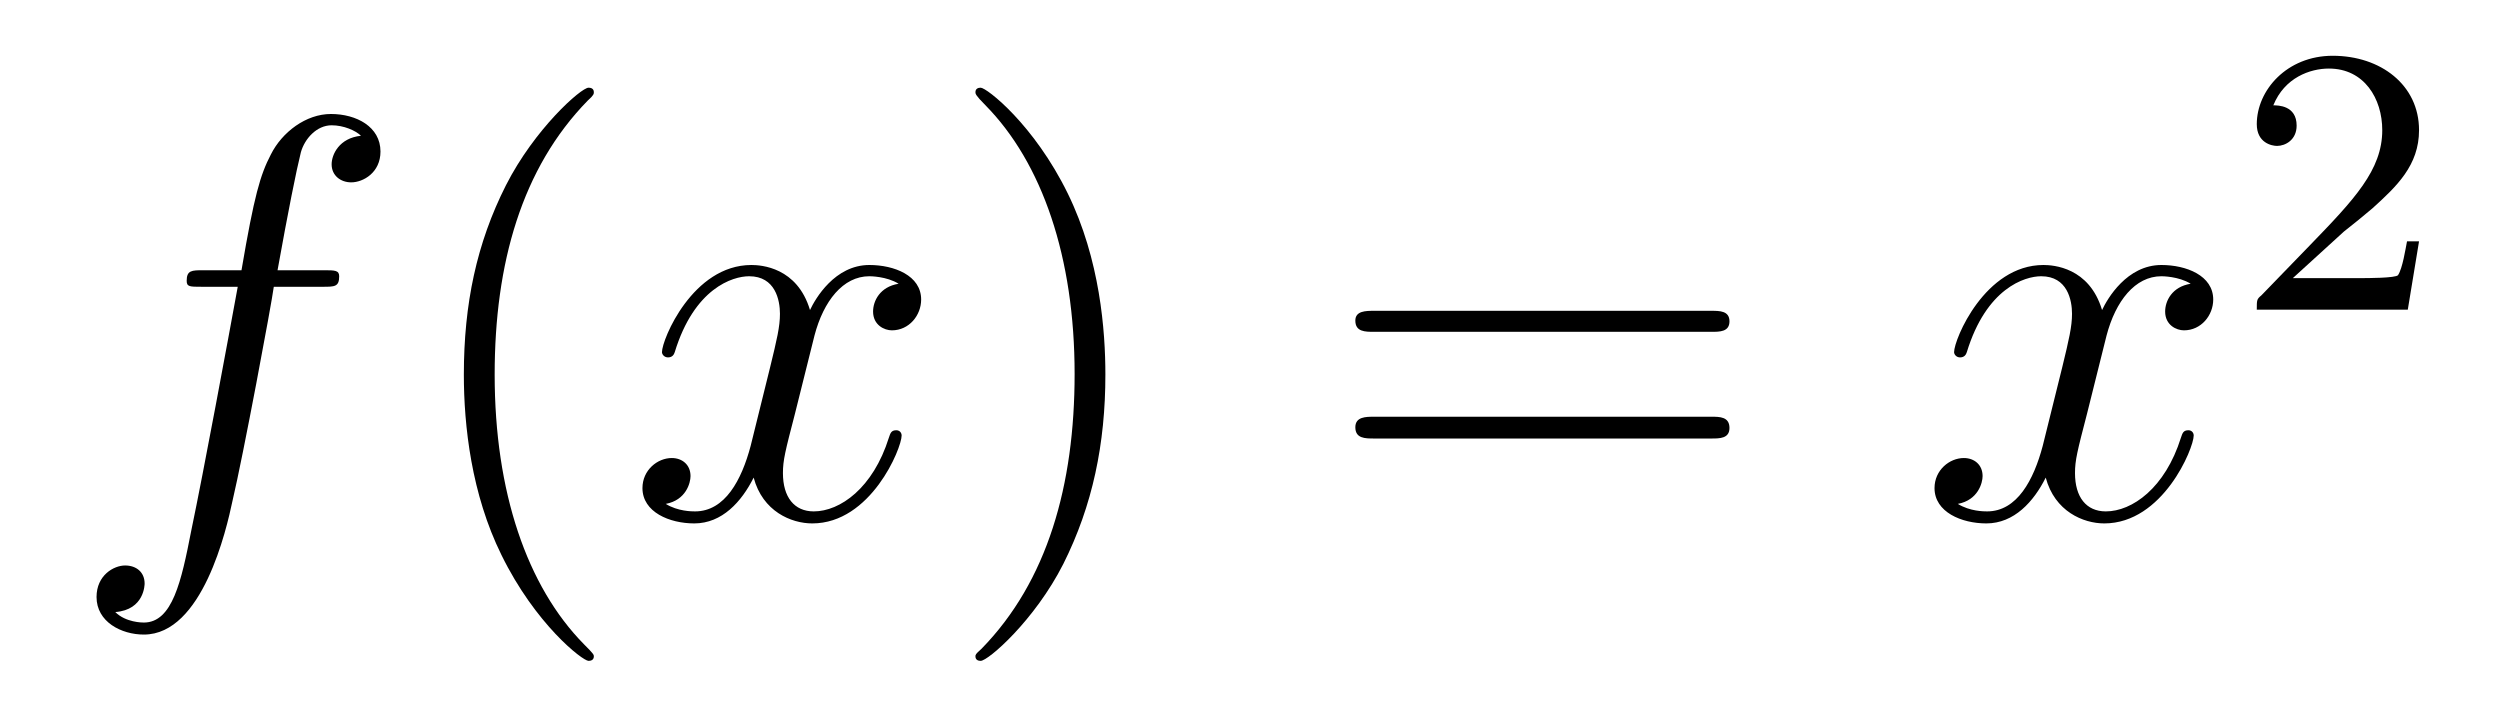
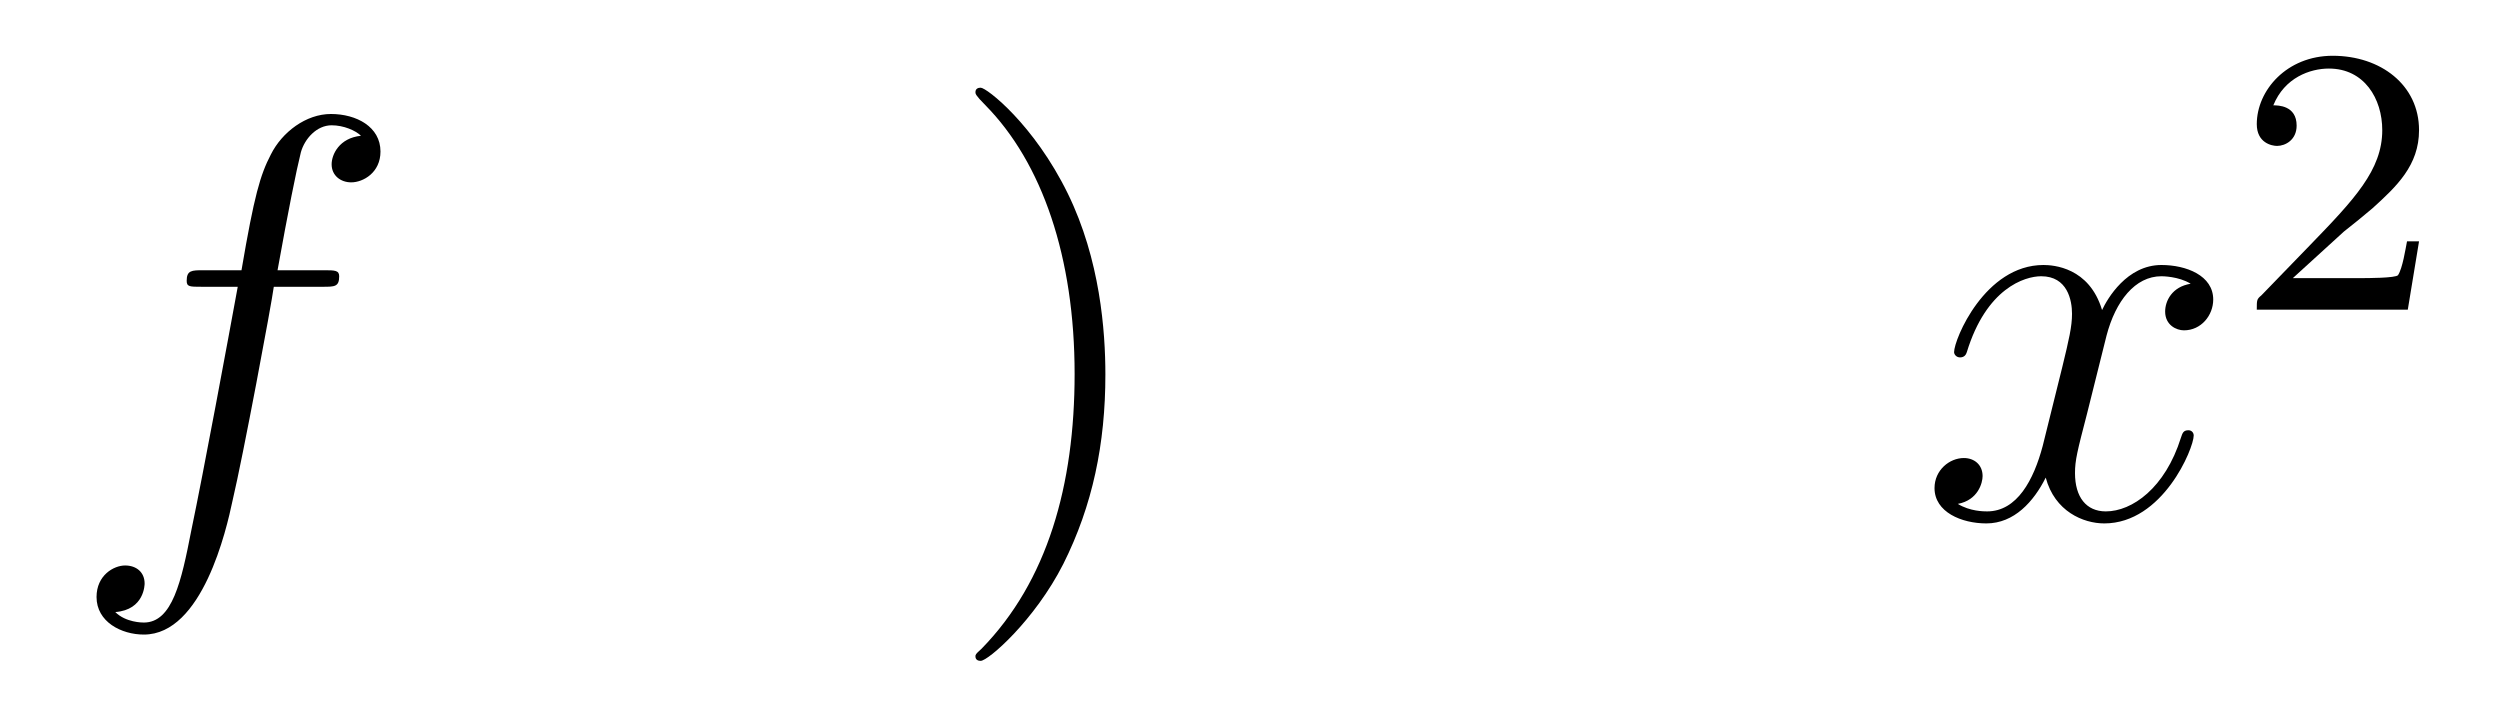
<svg xmlns="http://www.w3.org/2000/svg" height="15pt" version="1.1" viewBox="0 -15 52 15" width="52pt">
  <g id="page1">
    <g transform="matrix(1 0 0 1 -127 650)">
      <path d="M133.711 -659.035C133.961 -659.035 134.055 -659.035 134.055 -659.254C134.055 -659.379 133.961 -659.379 133.742 -659.379H132.773C132.992 -660.598 133.164 -661.457 133.258 -661.832C133.336 -662.113 133.586 -662.394 133.898 -662.394C134.148 -662.394 134.398 -662.285 134.508 -662.176C134.055 -662.129 133.898 -661.785 133.898 -661.582C133.898 -661.348 134.086 -661.207 134.305 -661.207C134.555 -661.207 134.914 -661.41 134.914 -661.848C134.914 -662.363 134.414 -662.629 133.883 -662.629C133.367 -662.629 132.867 -662.254 132.633 -661.785C132.414 -661.363 132.289 -660.941 132.023 -659.379H131.227C130.992 -659.379 130.883 -659.379 130.883 -659.16C130.883 -659.035 130.945 -659.035 131.195 -659.035H131.945C131.742 -657.926 131.242 -655.223 130.977 -653.957C130.773 -652.91 130.586 -652.051 129.992 -652.051C129.961 -652.051 129.617 -652.051 129.398 -652.269C130.008 -652.316 130.008 -652.848 130.008 -652.863C130.008 -653.098 129.836 -653.238 129.602 -653.238C129.367 -653.238 129.008 -653.035 129.008 -652.582C129.008 -652.066 129.523 -651.801 129.992 -651.801C131.211 -651.801 131.711 -653.988 131.836 -654.582C132.055 -655.504 132.648 -658.676 132.695 -659.035H133.711ZM134.156 -654.238" fill-rule="evenodd" />
-       <path d="M139.352 -651.348C139.352 -651.379 139.352 -651.395 139.148 -651.598C137.961 -652.801 137.289 -654.77 137.289 -657.207C137.289 -659.52 137.852 -661.504 139.227 -662.91C139.352 -663.02 139.352 -663.051 139.352 -663.082C139.352 -663.16 139.289 -663.176 139.242 -663.176C139.086 -663.176 138.117 -662.316 137.523 -661.145C136.914 -659.941 136.648 -658.676 136.648 -657.207C136.648 -656.145 136.805 -654.723 137.43 -653.457C138.133 -652.02 139.117 -651.254 139.242 -651.254C139.289 -651.254 139.352 -651.27 139.352 -651.348ZM140.035 -654.238" fill-rule="evenodd" />
-       <path d="M145.691 -659.098C145.301 -659.035 145.16 -658.738 145.16 -658.52C145.16 -658.238 145.395 -658.129 145.551 -658.129C145.91 -658.129 146.16 -658.441 146.16 -658.77C146.16 -659.27 145.598 -659.488 145.082 -659.488C144.363 -659.488 143.957 -658.785 143.848 -658.551C143.582 -659.441 142.832 -659.488 142.629 -659.488C141.41 -659.488 140.769 -657.941 140.769 -657.676C140.769 -657.629 140.816 -657.566 140.895 -657.566C140.988 -657.566 141.02 -657.629 141.035 -657.676C141.441 -659.004 142.238 -659.254 142.582 -659.254C143.129 -659.254 143.223 -658.754 143.223 -658.473C143.223 -658.207 143.16 -657.941 143.019 -657.363L142.613 -655.723C142.426 -655.02 142.082 -654.363 141.457 -654.363C141.395 -654.363 141.098 -654.363 140.848 -654.519C141.27 -654.598 141.363 -654.957 141.363 -655.098C141.363 -655.332 141.191 -655.473 140.973 -655.473C140.676 -655.473 140.363 -655.223 140.363 -654.848C140.363 -654.348 140.926 -654.113 141.441 -654.113C142.02 -654.113 142.426 -654.566 142.676 -655.066C142.863 -654.363 143.457 -654.113 143.895 -654.113C145.113 -654.113 145.754 -655.676 145.754 -655.941C145.754 -656.004 145.707 -656.051 145.644 -656.051C145.535 -656.051 145.52 -655.988 145.488 -655.895C145.16 -654.848 144.473 -654.363 143.926 -654.363C143.52 -654.363 143.285 -654.66 143.285 -655.16C143.285 -655.426 143.332 -655.613 143.535 -656.394L143.941 -658.02C144.129 -658.738 144.535 -659.254 145.082 -659.254C145.098 -659.254 145.441 -659.254 145.691 -659.098ZM146.633 -654.238" fill-rule="evenodd" />
      <path d="M149.992 -657.207C149.992 -658.113 149.883 -659.598 149.211 -660.973C148.508 -662.41 147.523 -663.176 147.398 -663.176C147.352 -663.176 147.289 -663.16 147.289 -663.082C147.289 -663.051 147.289 -663.02 147.492 -662.816C148.68 -661.613 149.352 -659.645 149.352 -657.223C149.352 -654.91 148.789 -652.91 147.414 -651.504C147.289 -651.395 147.289 -651.379 147.289 -651.348C147.289 -651.27 147.352 -651.254 147.398 -651.254C147.555 -651.254 148.523 -652.098 149.117 -653.27C149.727 -654.488 149.992 -655.77 149.992 -657.207ZM151.191 -654.238" fill-rule="evenodd" />
-       <path d="M162.598 -658.098C162.77 -658.098 162.973 -658.098 162.973 -658.316C162.973 -658.535 162.77 -658.535 162.598 -658.535H155.582C155.41 -658.535 155.191 -658.535 155.191 -658.332C155.191 -658.098 155.394 -658.098 155.582 -658.098H162.598ZM162.598 -655.879C162.77 -655.879 162.973 -655.879 162.973 -656.098C162.973 -656.332 162.77 -656.332 162.598 -656.332H155.582C155.41 -656.332 155.191 -656.332 155.191 -656.113C155.191 -655.879 155.394 -655.879 155.582 -655.879H162.598ZM163.668 -654.238" fill-rule="evenodd" />
      <path d="M172.566 -659.098C172.176 -659.035 172.035 -658.738 172.035 -658.52C172.035 -658.238 172.269 -658.129 172.426 -658.129C172.785 -658.129 173.035 -658.441 173.035 -658.77C173.035 -659.27 172.473 -659.488 171.957 -659.488C171.238 -659.488 170.832 -658.785 170.723 -658.551C170.457 -659.441 169.707 -659.488 169.504 -659.488C168.285 -659.488 167.645 -657.941 167.645 -657.676C167.645 -657.629 167.691 -657.566 167.769 -657.566C167.863 -657.566 167.895 -657.629 167.91 -657.676C168.316 -659.004 169.113 -659.254 169.457 -659.254C170.004 -659.254 170.098 -658.754 170.098 -658.473C170.098 -658.207 170.035 -657.941 169.895 -657.363L169.488 -655.723C169.301 -655.02 168.957 -654.363 168.332 -654.363C168.27 -654.363 167.973 -654.363 167.723 -654.519C168.144 -654.598 168.238 -654.957 168.238 -655.098C168.238 -655.332 168.066 -655.473 167.848 -655.473C167.551 -655.473 167.238 -655.223 167.238 -654.848C167.238 -654.348 167.801 -654.113 168.316 -654.113C168.894 -654.113 169.301 -654.566 169.551 -655.066C169.738 -654.363 170.332 -654.113 170.769 -654.113C171.988 -654.113 172.629 -655.676 172.629 -655.941C172.629 -656.004 172.582 -656.051 172.52 -656.051C172.41 -656.051 172.395 -655.988 172.363 -655.895C172.035 -654.848 171.348 -654.363 170.801 -654.363C170.394 -654.363 170.16 -654.66 170.16 -655.16C170.16 -655.426 170.207 -655.613 170.41 -656.394L170.816 -658.02C171.004 -658.738 171.41 -659.254 171.957 -659.254C171.973 -659.254 172.316 -659.254 172.566 -659.098ZM173.508 -654.238" fill-rule="evenodd" />
      <path d="M175.754 -660.184C175.895 -660.293 176.223 -660.559 176.348 -660.668C176.848 -661.121 177.316 -661.559 177.316 -662.293C177.316 -663.231 176.52 -663.84 175.52 -663.84C174.566 -663.84 173.941 -663.121 173.941 -662.418C173.941 -662.027 174.254 -661.965 174.363 -661.965C174.535 -661.965 174.77 -662.09 174.77 -662.387C174.77 -662.809 174.379 -662.809 174.285 -662.809C174.519 -663.387 175.051 -663.574 175.441 -663.574C176.176 -663.574 176.551 -662.949 176.551 -662.293C176.551 -661.465 175.973 -660.855 175.035 -659.887L174.035 -658.855C173.941 -658.777 173.941 -658.762 173.941 -658.559H177.082L177.316 -659.98H177.066C177.035 -659.824 176.973 -659.418 176.879 -659.277C176.832 -659.215 176.223 -659.215 176.098 -659.215H174.691L175.754 -660.184ZM177.719 -658.559" fill-rule="evenodd" />
    </g>
  </g>
</svg>